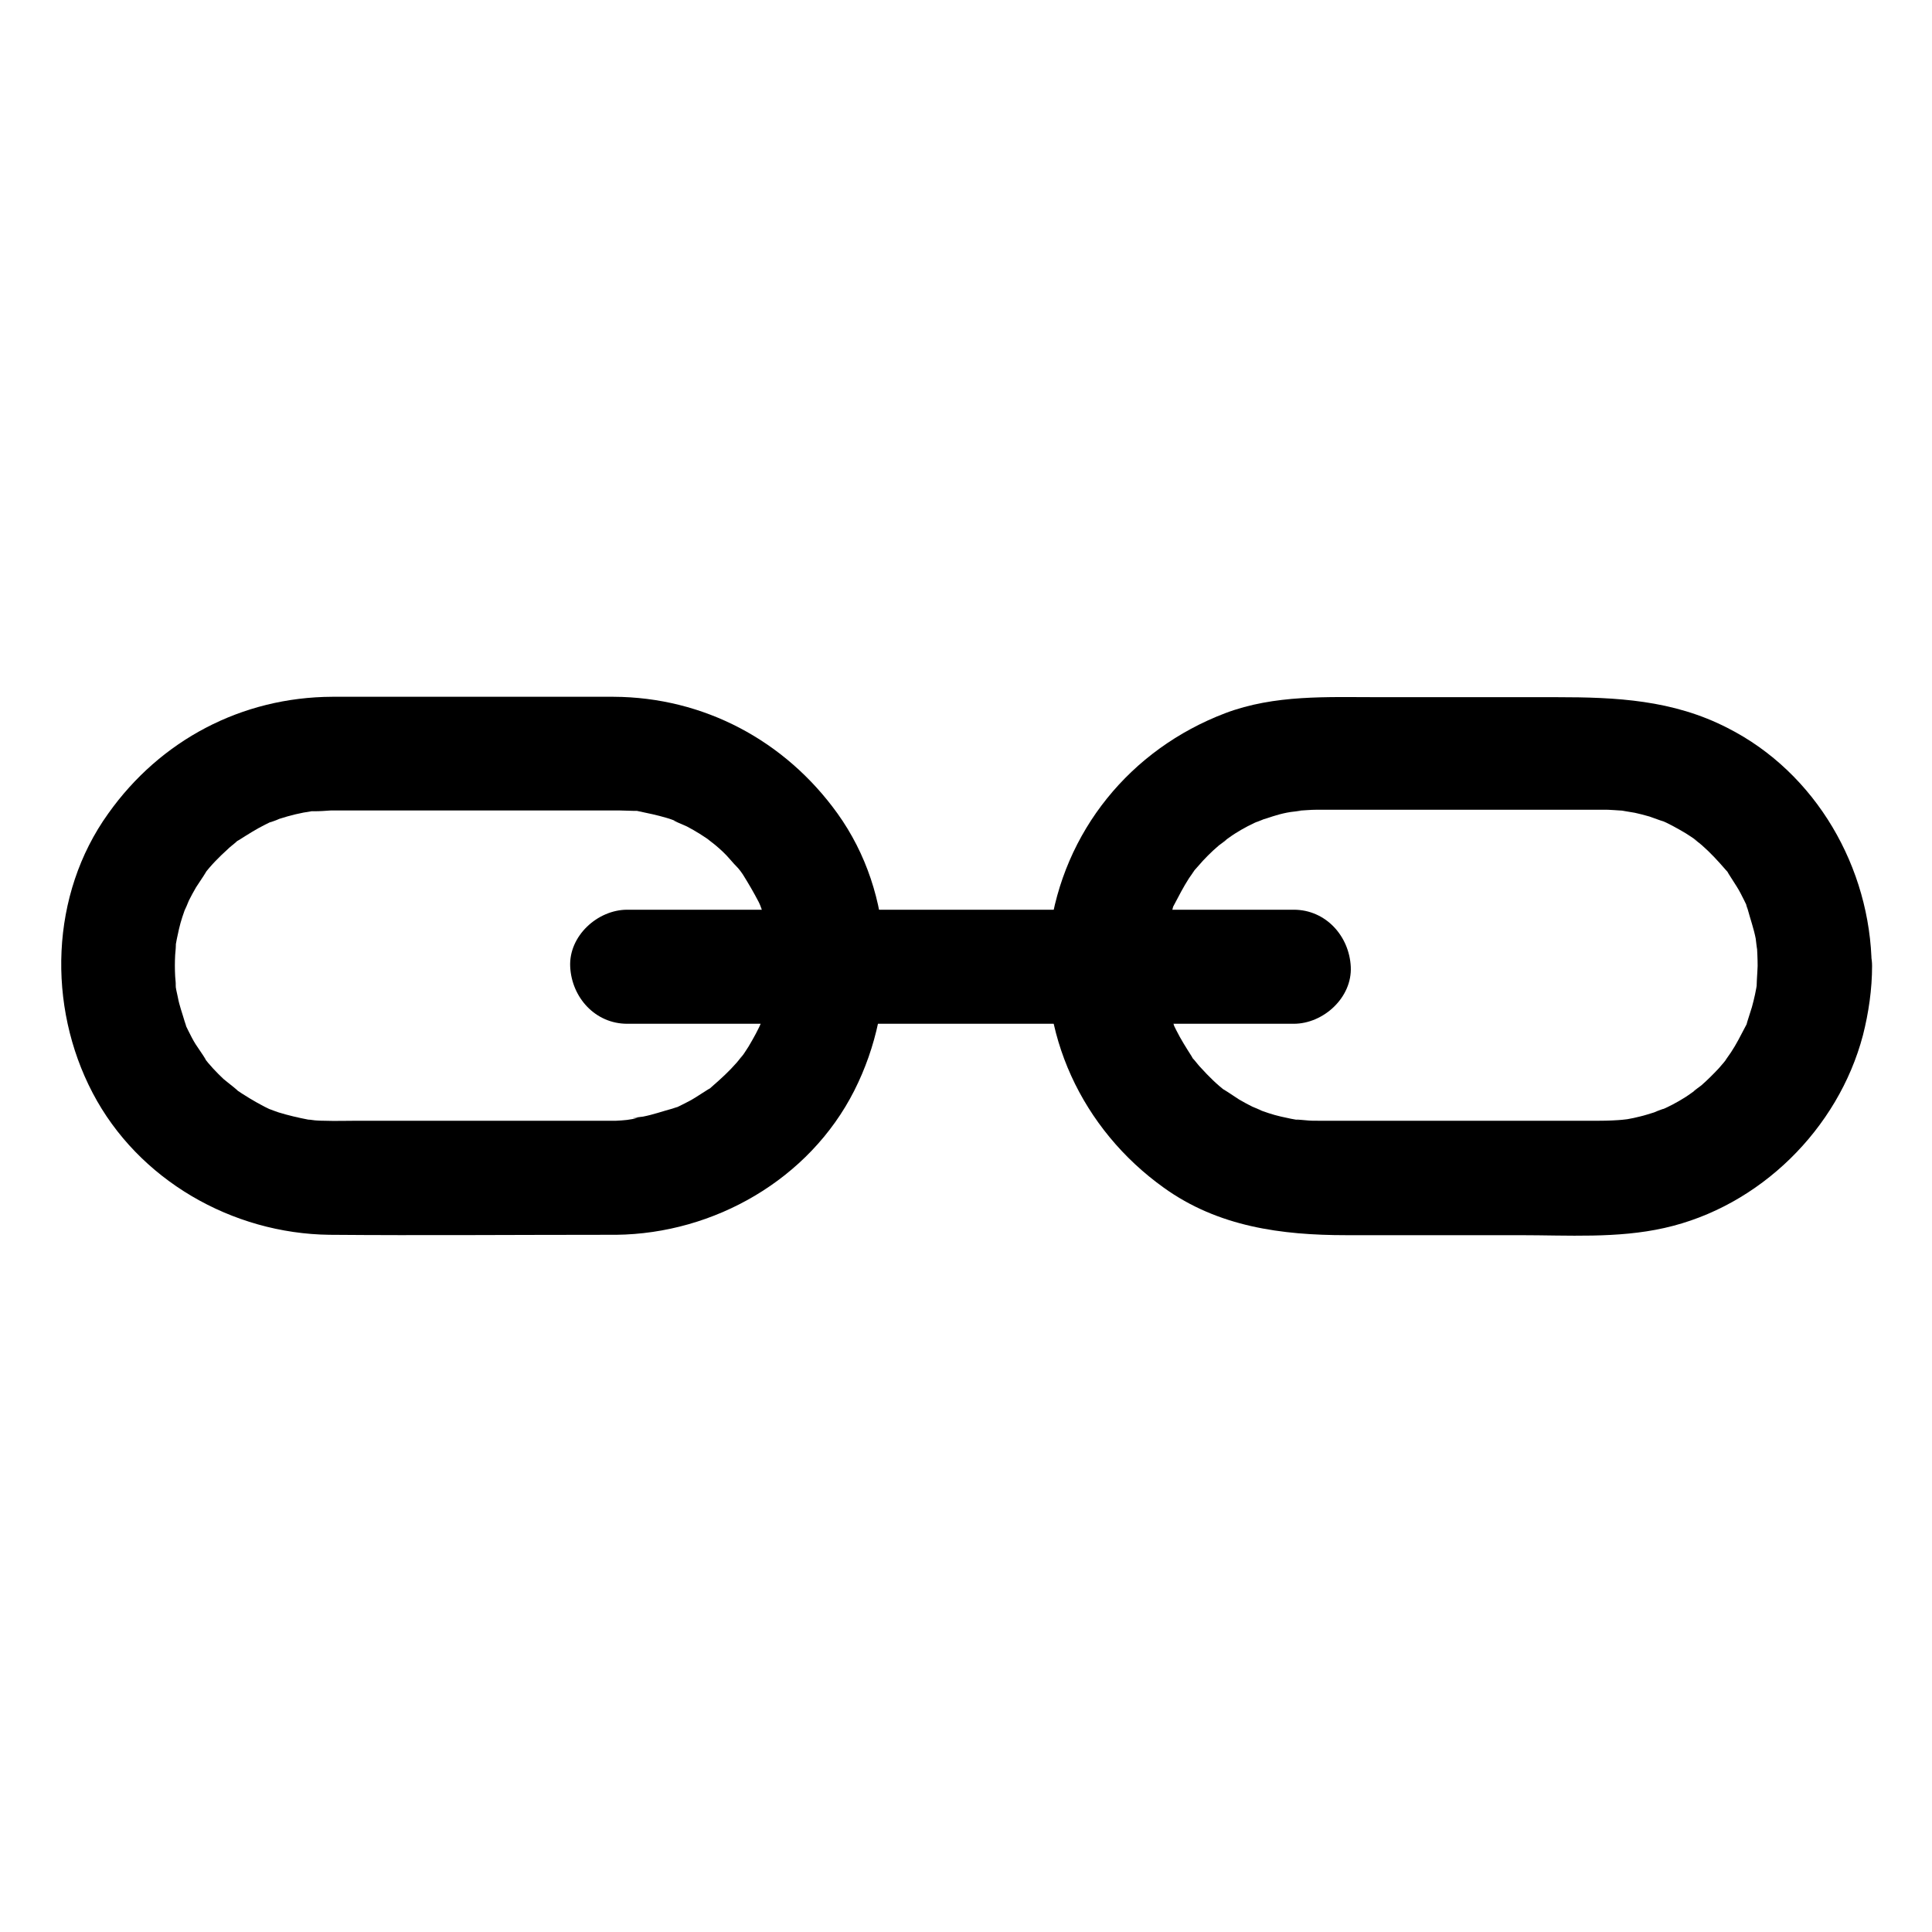
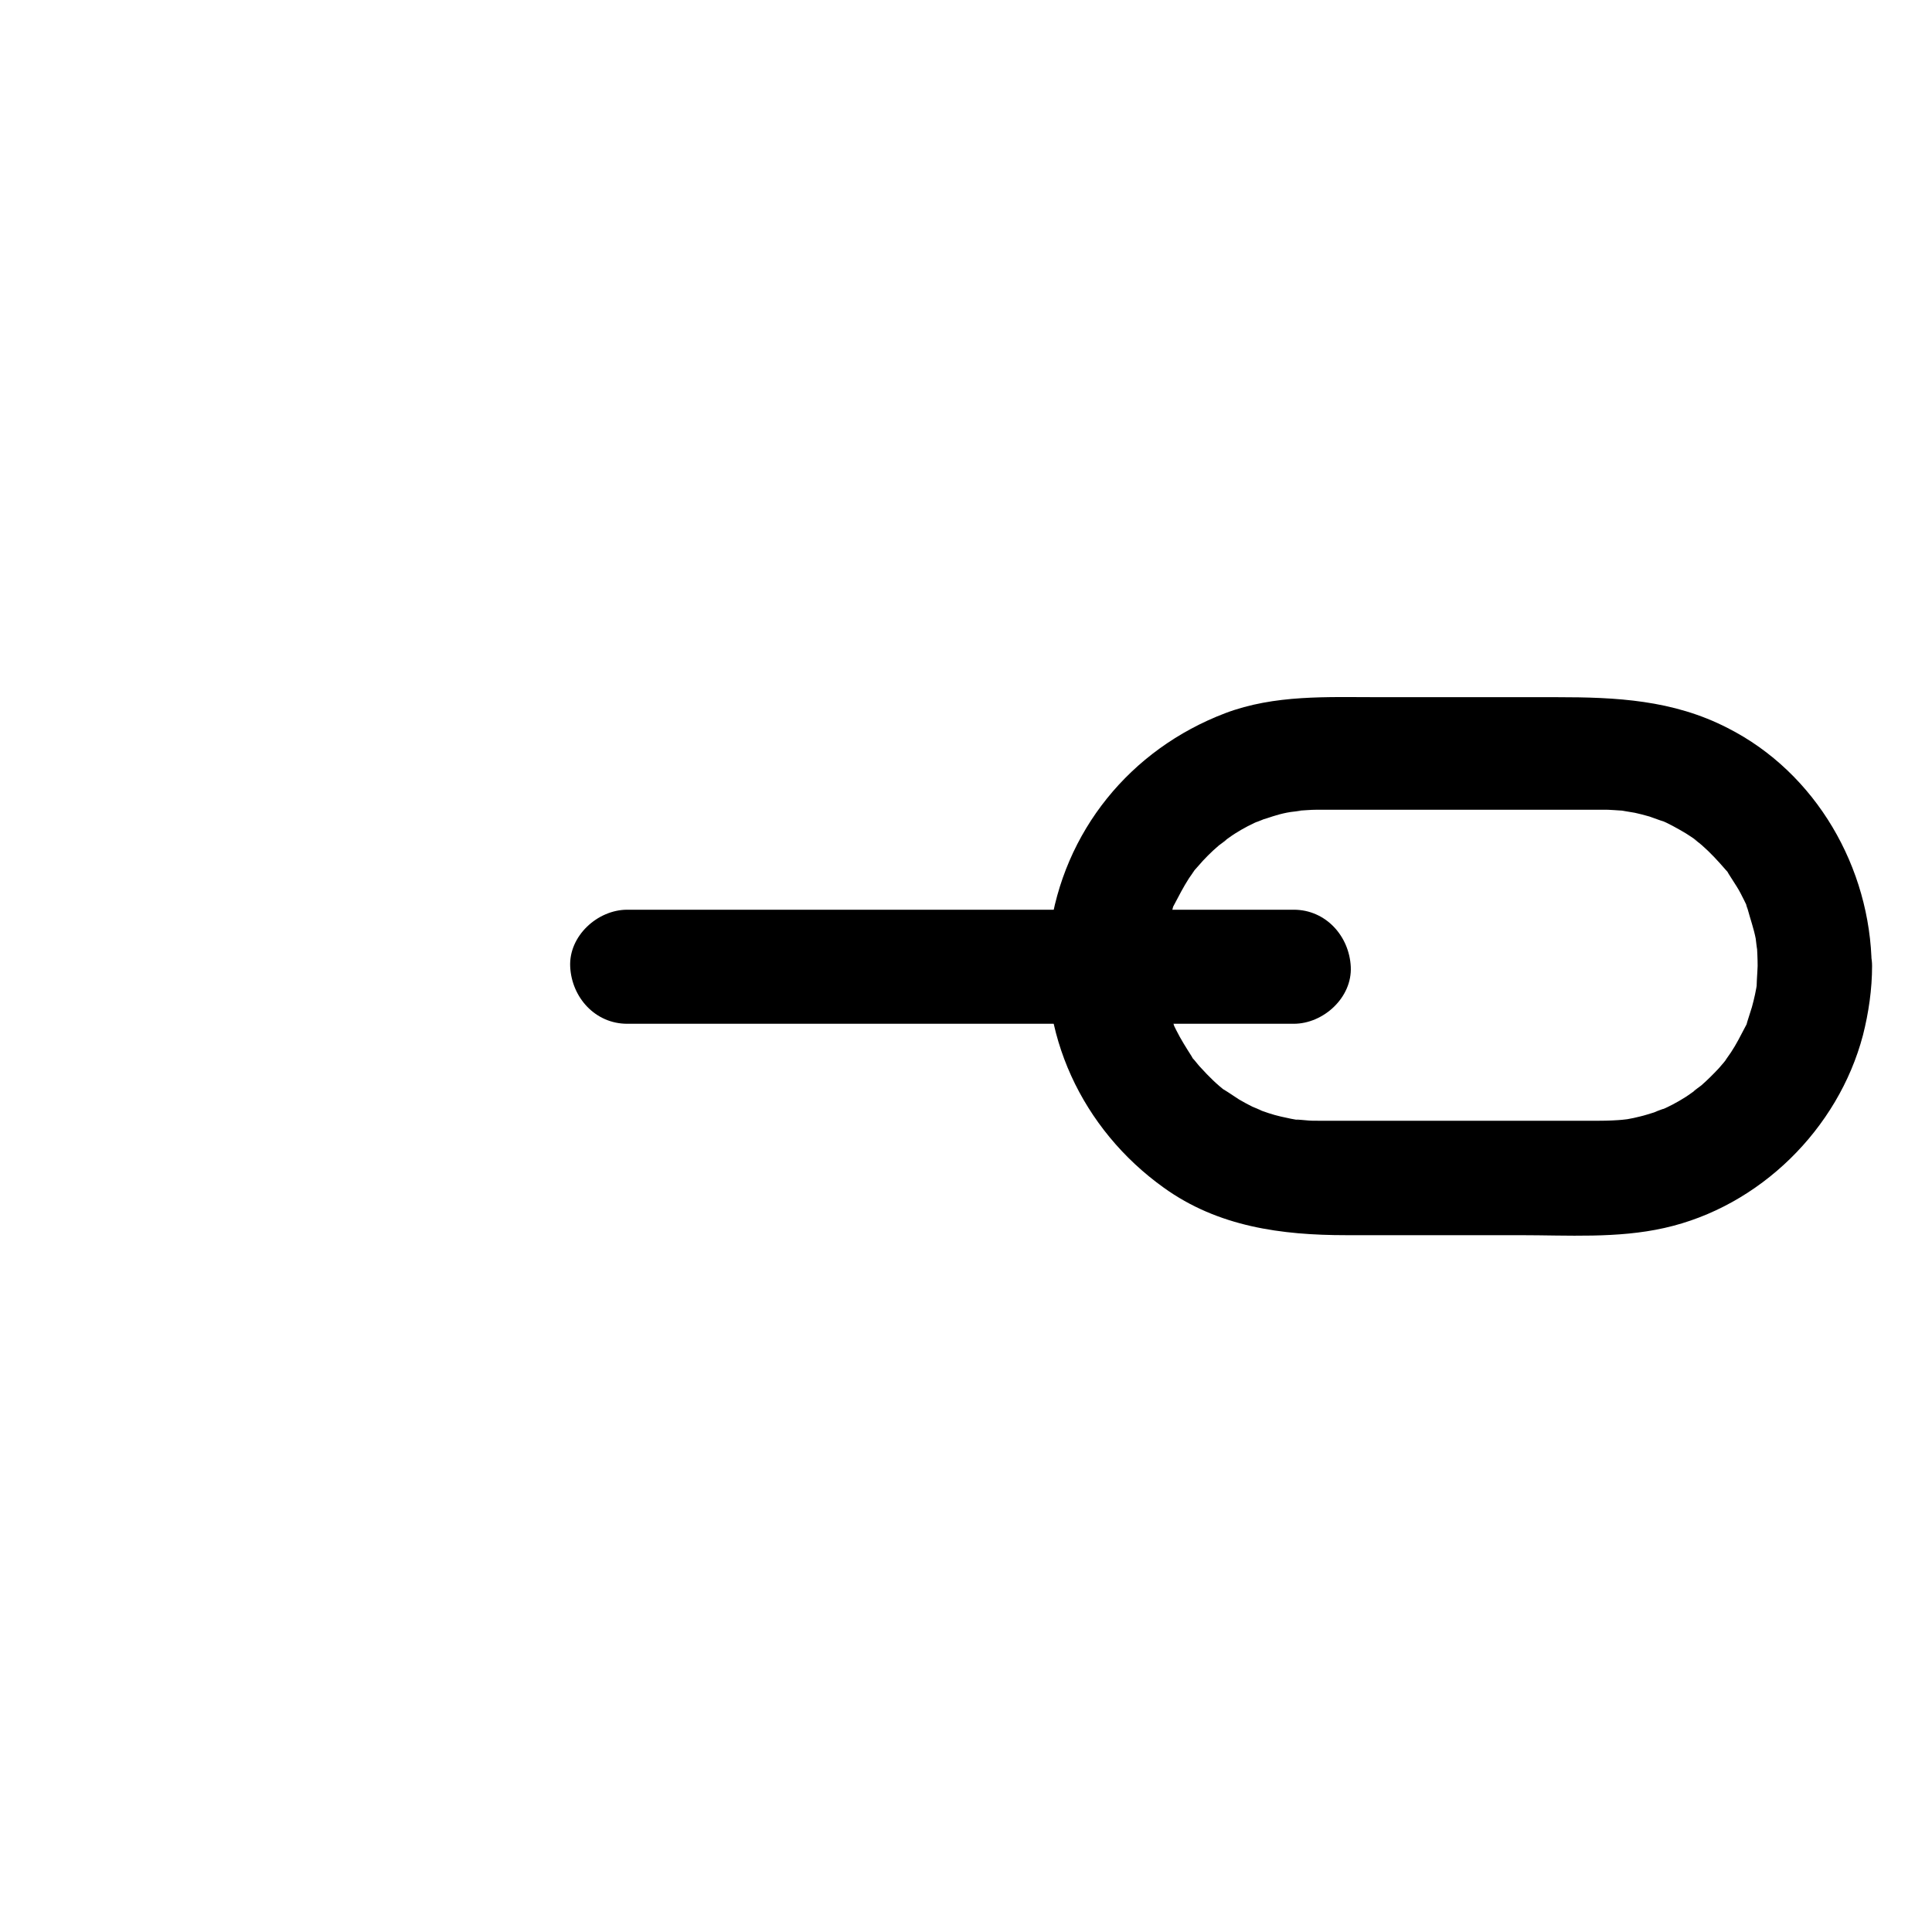
<svg xmlns="http://www.w3.org/2000/svg" fill="#000000" width="800px" height="800px" version="1.1" viewBox="144 144 512 512">
  <g>
-     <path d="m307.3 441.01h-68.617c-2.922 0-5.844 0.102-8.766 0-1.41 0-2.82-0.102-4.133-0.301 2.82 0.203 0.605 0.102-0.102 0-2.621-0.504-5.238-1.109-7.859-1.914-0.402-0.102-4.535-1.715-1.309-0.402-0.805-0.301-1.613-0.707-2.418-1.109-2.719-1.41-5.34-3.023-7.859-4.734 2.519 1.715-2.215-1.914-3.023-2.621-1.914-1.812-3.727-3.727-5.238-5.742 1.914 2.418-1.613-2.621-2.117-3.426-0.707-1.109-1.309-2.316-1.914-3.527-0.402-0.805-0.805-1.613-1.109-2.418 0.707 1.613 0.707 1.512 0.102-0.102-0.605-2.117-1.41-4.231-1.812-6.449-0.301-1.309-0.605-2.621-0.707-4.031 0.504 3.527 0-1.109 0-1.512-0.102-1.914-0.102-3.727 0-5.644 0-0.402 0.504-4.938 0-1.512 0.203-1.812 0.605-3.527 1.008-5.34 0.504-2.215 1.211-4.231 2.016-6.348-1.109 3.125 0.402-0.805 0.605-1.211 0.605-1.211 1.211-2.316 1.914-3.527 0.504-0.805 3.93-5.844 2.117-3.426 1.812-2.418 4.031-4.637 6.246-6.648 0.605-0.605 1.309-1.109 2.016-1.715 3.125-2.719-2.418 1.309 1.109-0.805 2.215-1.41 4.434-2.82 6.852-4.031 0.805-0.402 1.613-0.805 2.418-1.109-3.125 1.309 1.008-0.203 1.309-0.402 2.82-0.906 5.644-1.613 8.566-2.016 2.519-0.402-3.527 0 0.805 0 1.41 0 2.82-0.102 4.231-0.203h0.402 4.133 16.93 43.023 11.082 1.109c1.211 0 2.316 0.102 3.527 0.102 4.332 0.102-2.719-0.707 1.41 0.102 2.418 0.504 4.836 1.008 7.254 1.715 1.109 0.301 2.117 0.707 3.125 1.109-3.125-1.109 1.812 0.906 2.418 1.211 2.316 1.211 4.535 2.621 6.648 4.133-2.719-1.914 0.707 0.605 1.008 0.906 1.309 1.109 2.621 2.316 3.727 3.629 0.707 0.805 1.41 1.613 2.215 2.418 0.402 0.504 0.805 1.008 1.211 1.512-1.008-1.309-1.008-1.309 0 0.102 1.512 2.418 2.922 4.836 4.231 7.356 0.402 0.707 1.309 3.426 0.301 0.605 0.605 1.715 1.211 3.324 1.715 5.039 0.402 1.309 0.707 2.621 0.906 3.93 0.102 0.402 0.504 4.734 0.301 1.41 0.203 2.82 0.301 5.543 0.203 8.363 0-0.102-0.301 4.434-0.102 2.117 0.203-1.715-0.504 2.82-0.605 3.324-0.301 1.309-0.605 2.621-1.008 3.93-0.203 0.605-2.117 5.742-0.805 2.621-1.008 2.418-2.316 4.734-3.629 6.953-0.707 1.109-1.41 2.215-2.215 3.223 1.812-2.621-0.402 0.504-0.906 1.008-2.016 2.316-4.231 4.332-6.551 6.348-3.125 2.719 2.418-1.309-1.109 0.805-1.109 0.707-2.215 1.41-3.324 2.117-1.109 0.707-2.316 1.309-3.527 1.914-0.805 0.402-1.613 0.805-2.418 1.109 1.613-0.707 1.512-0.707-0.102-0.102-2.621 0.707-5.141 1.613-7.758 2.117-0.504 0.102-4.836 0.504-1.41 0.301-2.008 0.602-3.824 0.699-5.738 0.801-7.859 0.102-15.516 6.852-15.113 15.113 0.402 8.062 6.648 15.215 15.113 15.113 25.996-0.301 51.188-14.711 63.078-38.188 11.688-23.074 10.883-52.094-4.434-73.457-13.906-19.348-35.469-30.832-59.348-30.934h-37.281-37.281c-23.98 0.102-45.543 11.488-59.348 30.934-15.418 21.461-16.223 50.984-4.133 74.059 12.09 23.074 36.98 37.281 62.773 37.586 24.484 0.203 48.969 0 73.457 0h2.519c7.859 0 15.516-6.953 15.113-15.113-0.305-8.262-6.551-15.113-15.117-15.113z" />
    <path d="m609.79 400c0 0.906-0.504 7.559-0.102 4.231-0.301 2.215-0.805 4.434-1.41 6.648-0.402 1.309-0.805 2.519-1.211 3.828-1.211 4.031 1.41-2.418-0.504 1.309-1.211 2.316-2.418 4.734-3.828 6.852-0.203 0.301-2.719 3.828-0.707 1.211-0.805 1.008-1.613 2.016-2.519 3.023-1.512 1.613-3.023 3.125-4.637 4.535-0.402 0.301-3.727 2.719-1.008 0.906-1.109 0.707-2.117 1.512-3.223 2.215-2.215 1.41-4.535 2.621-6.953 3.629 3.125-1.309-1.008 0.203-1.309 0.402-1.309 0.402-2.519 0.805-3.828 1.109-1.109 0.301-2.215 0.504-3.324 0.707-0.805 0.102-3.727 0.402-0.707 0.102-2.215 0.203-4.434 0.301-6.648 0.301h-12.695-43.328-15.617-3.023c-1.008 0-2.016 0-2.922-0.102-0.402 0-4.938-0.504-1.512 0-1.812-0.203-3.527-0.605-5.34-1.008-2.215-0.504-4.231-1.211-6.348-2.016 3.125 1.109-0.805-0.402-1.211-0.605-1.211-0.605-2.316-1.211-3.527-1.914-0.805-0.504-5.844-3.93-3.426-2.117-2.418-1.812-4.637-4.031-6.648-6.246-0.605-0.605-1.109-1.309-1.715-2.016-2.719-3.125 1.309 2.418-0.805-1.109-1.41-2.215-2.82-4.434-4.031-6.852-0.402-0.805-0.805-1.613-1.109-2.418 1.309 3.125-0.203-1.008-0.402-1.309-0.906-2.82-1.613-5.644-2.016-8.566-0.402-2.519 0 3.527 0-0.805 0-1.41-0.203-2.82-0.203-4.231 0-1.812 0.102-3.727 0.301-5.543-0.301 3.426 0.203-0.906 0.301-1.41 0.301-1.309 0.605-2.621 0.906-3.93 0.402-1.309 0.805-2.519 1.211-3.828 1.109-3.93-1.309 2.316 0.504-1.309 1.211-2.316 2.418-4.637 3.828-6.852 0.203-0.301 2.719-3.828 0.707-1.211 0.504-0.707 1.109-1.309 1.715-2.016 1.715-2.016 3.527-3.828 5.543-5.543 0.402-0.301 3.727-2.719 1.008-0.906 1.109-0.707 2.117-1.512 3.223-2.215 2.215-1.41 4.535-2.621 6.953-3.629-2.719 1.211 0 0.102 0.707-0.203 1.109-0.301 2.117-0.707 3.223-1.008 1.309-0.402 2.621-0.707 3.93-0.906 0.504-0.102 4.836-0.504 1.41-0.301 1.914-0.102 3.727-0.301 5.644-0.301h9.27 42.32 19.445 4.434c1.109 0 2.117 0 3.223 0.102-0.102 0 4.434 0.301 2.117 0.102-1.715-0.203 2.82 0.504 3.324 0.605 1.309 0.301 2.621 0.605 3.93 1.008 0.605 0.203 5.742 2.117 2.621 0.805 2.418 1.008 4.734 2.316 6.953 3.629 1.109 0.707 2.215 1.41 3.223 2.215-2.621-1.812 0.504 0.402 1.008 0.906 2.316 2.016 4.332 4.231 6.348 6.551 2.719 3.125-1.309-2.418 0.805 1.109 0.707 1.109 1.41 2.215 2.117 3.324s1.309 2.316 1.914 3.527c0.402 0.805 0.805 1.613 1.109 2.418-0.707-1.613-0.707-1.512-0.102 0.102 0.707 2.621 1.613 5.141 2.117 7.758 0.102 0.504 0.504 4.836 0.301 1.41 0.105 2.113 0.207 3.93 0.207 5.844 0.102 7.859 6.852 15.516 15.113 15.113 8.062-0.402 15.215-6.648 15.113-15.113-0.301-25.996-14.711-51.188-38.188-63.078-14.508-7.457-29.523-8.16-45.344-8.16h-47.055c-13.703 0-27.609-0.707-40.707 4.231-25.191 9.574-42.926 31.336-46.551 58.141-3.527 26.5 8.664 52.195 30.23 67.609 14.41 10.379 31.234 12.594 48.367 12.594h46.047c12.695 0 25.797 0.906 38.289-1.914 25.191-5.644 46.047-26.199 52.598-51.086 1.512-5.945 2.418-12.191 2.418-18.34 0-7.859-6.953-15.516-15.113-15.113-8.266 0.305-15.219 6.551-15.219 15.117z" />
    <path d="m310.22 415.31h59.551 95.121 21.965c7.859 0 15.516-6.953 15.113-15.113-0.402-8.16-6.648-15.113-15.113-15.113h-59.551-95.121-21.965c-7.859 0-15.516 6.953-15.113 15.113 0.402 8.164 6.648 15.113 15.113 15.113z" />
  </g>
</svg>